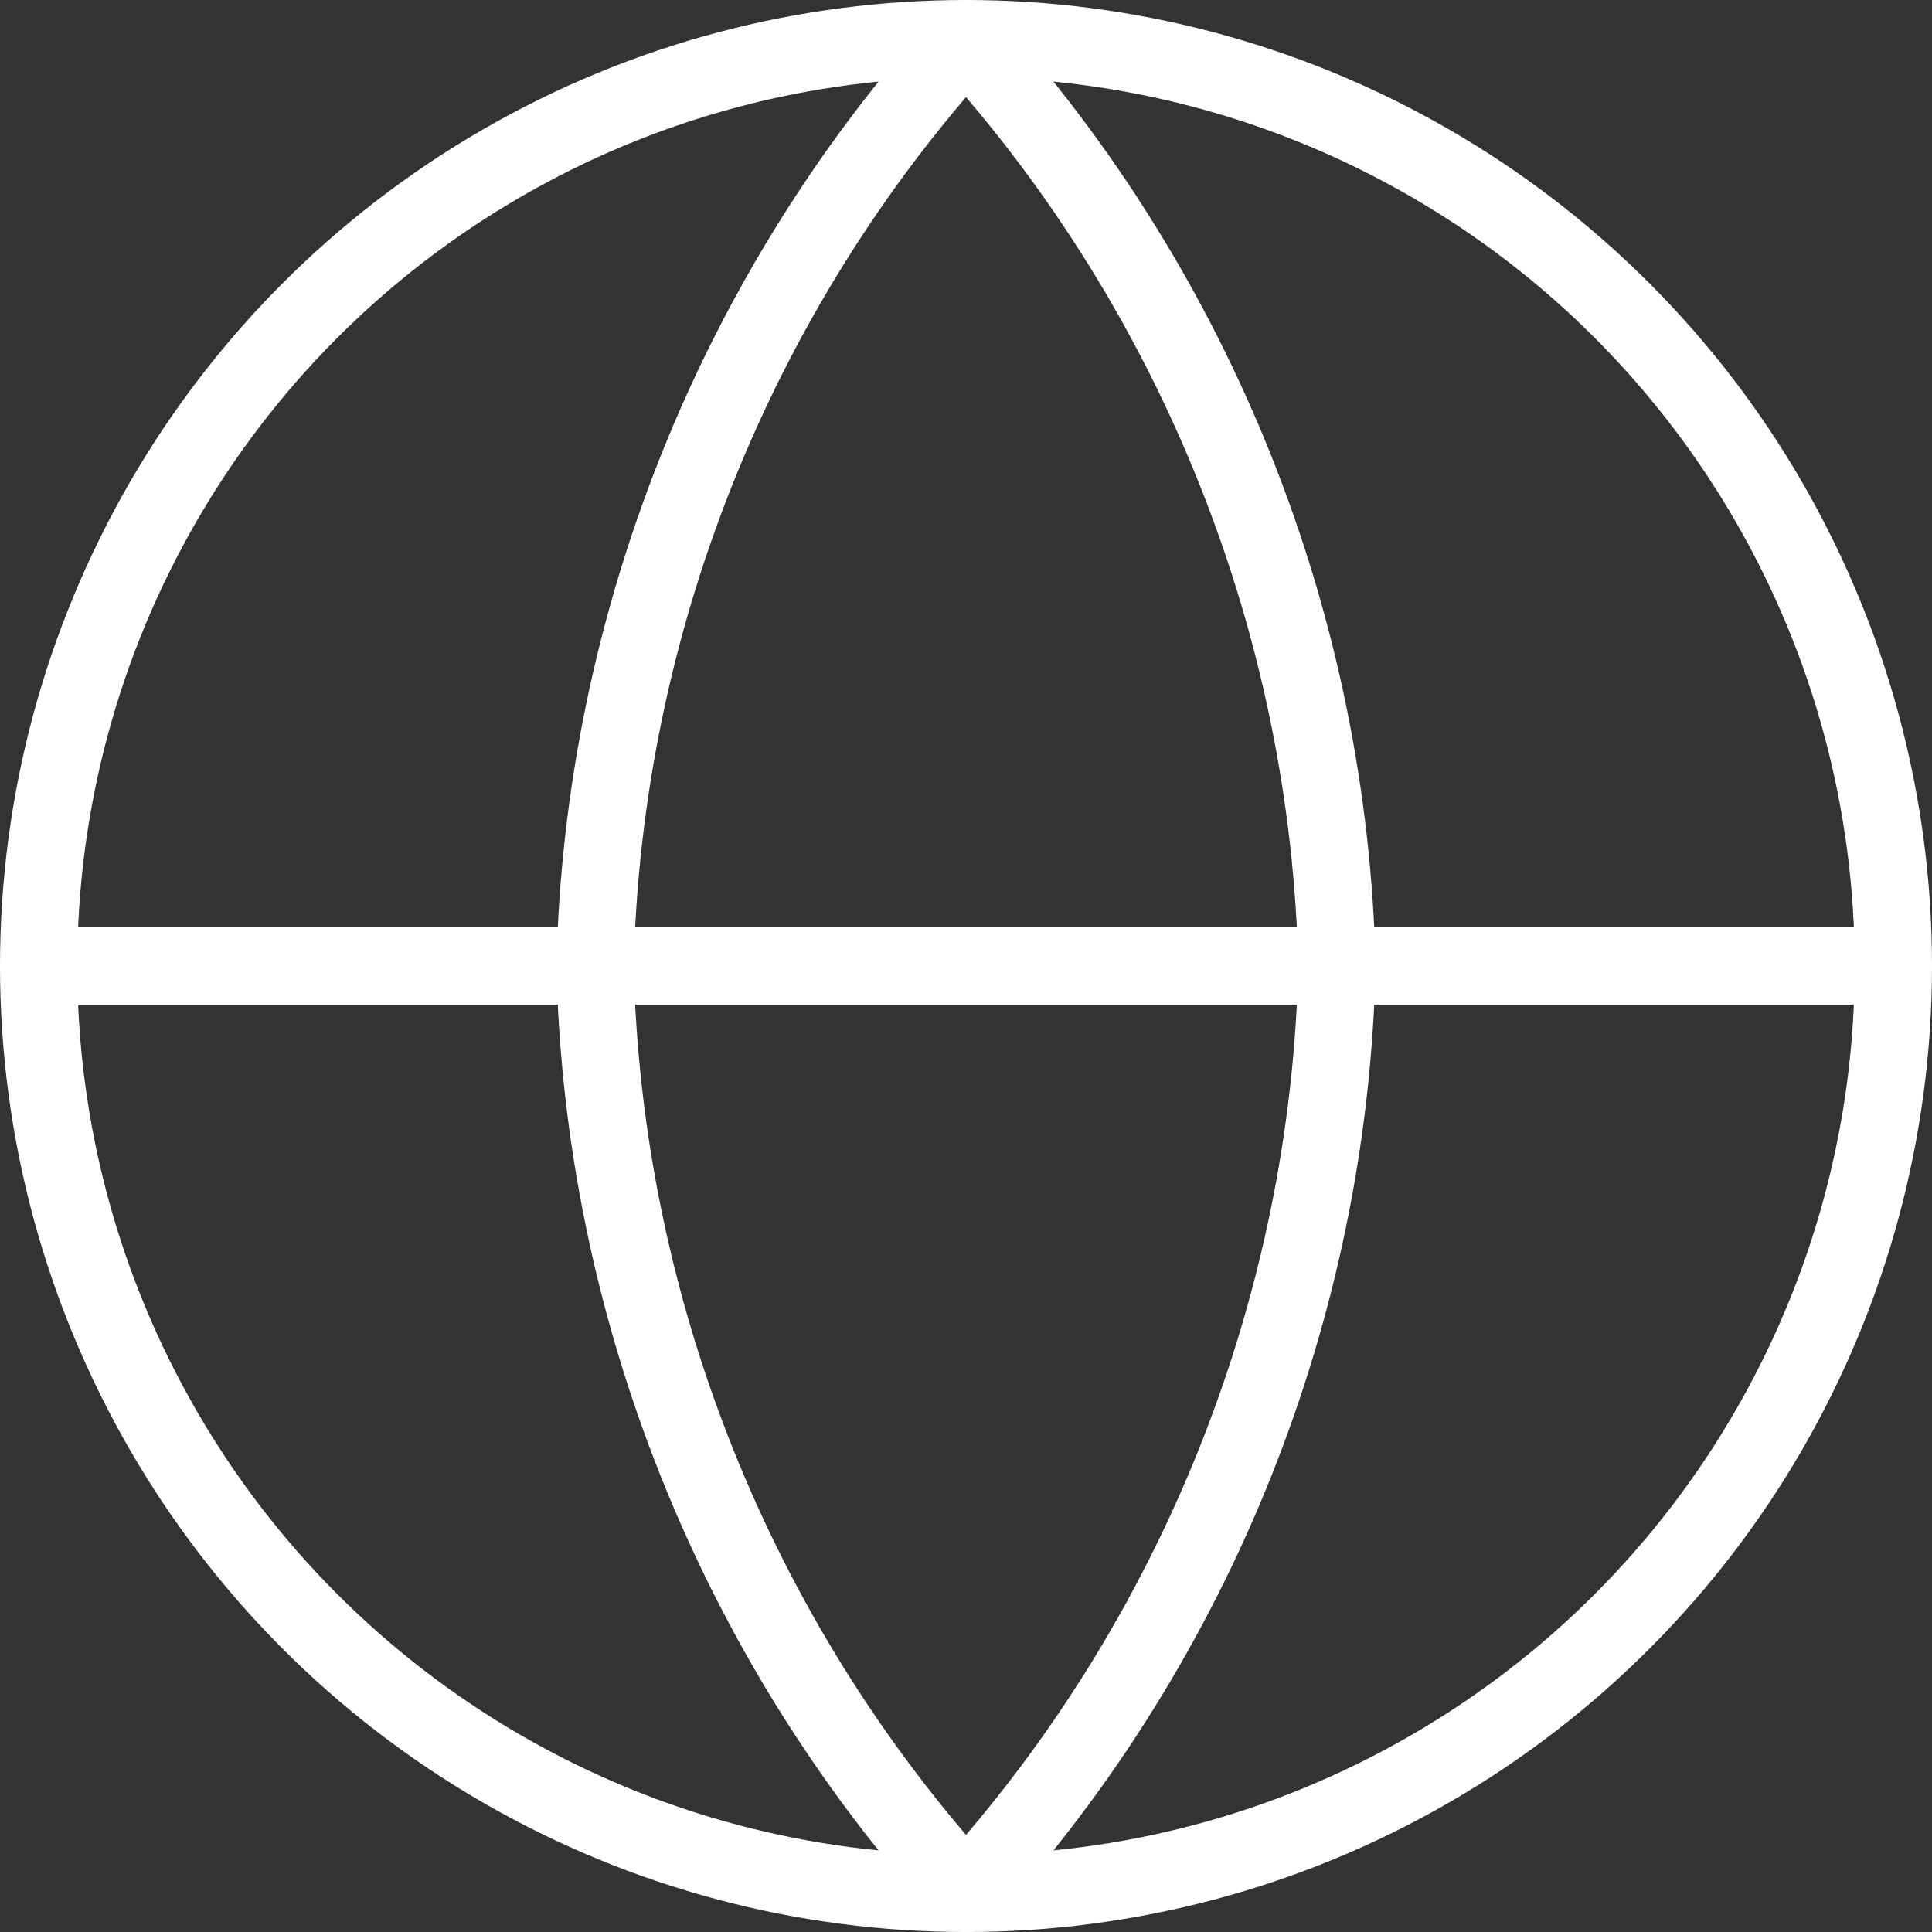
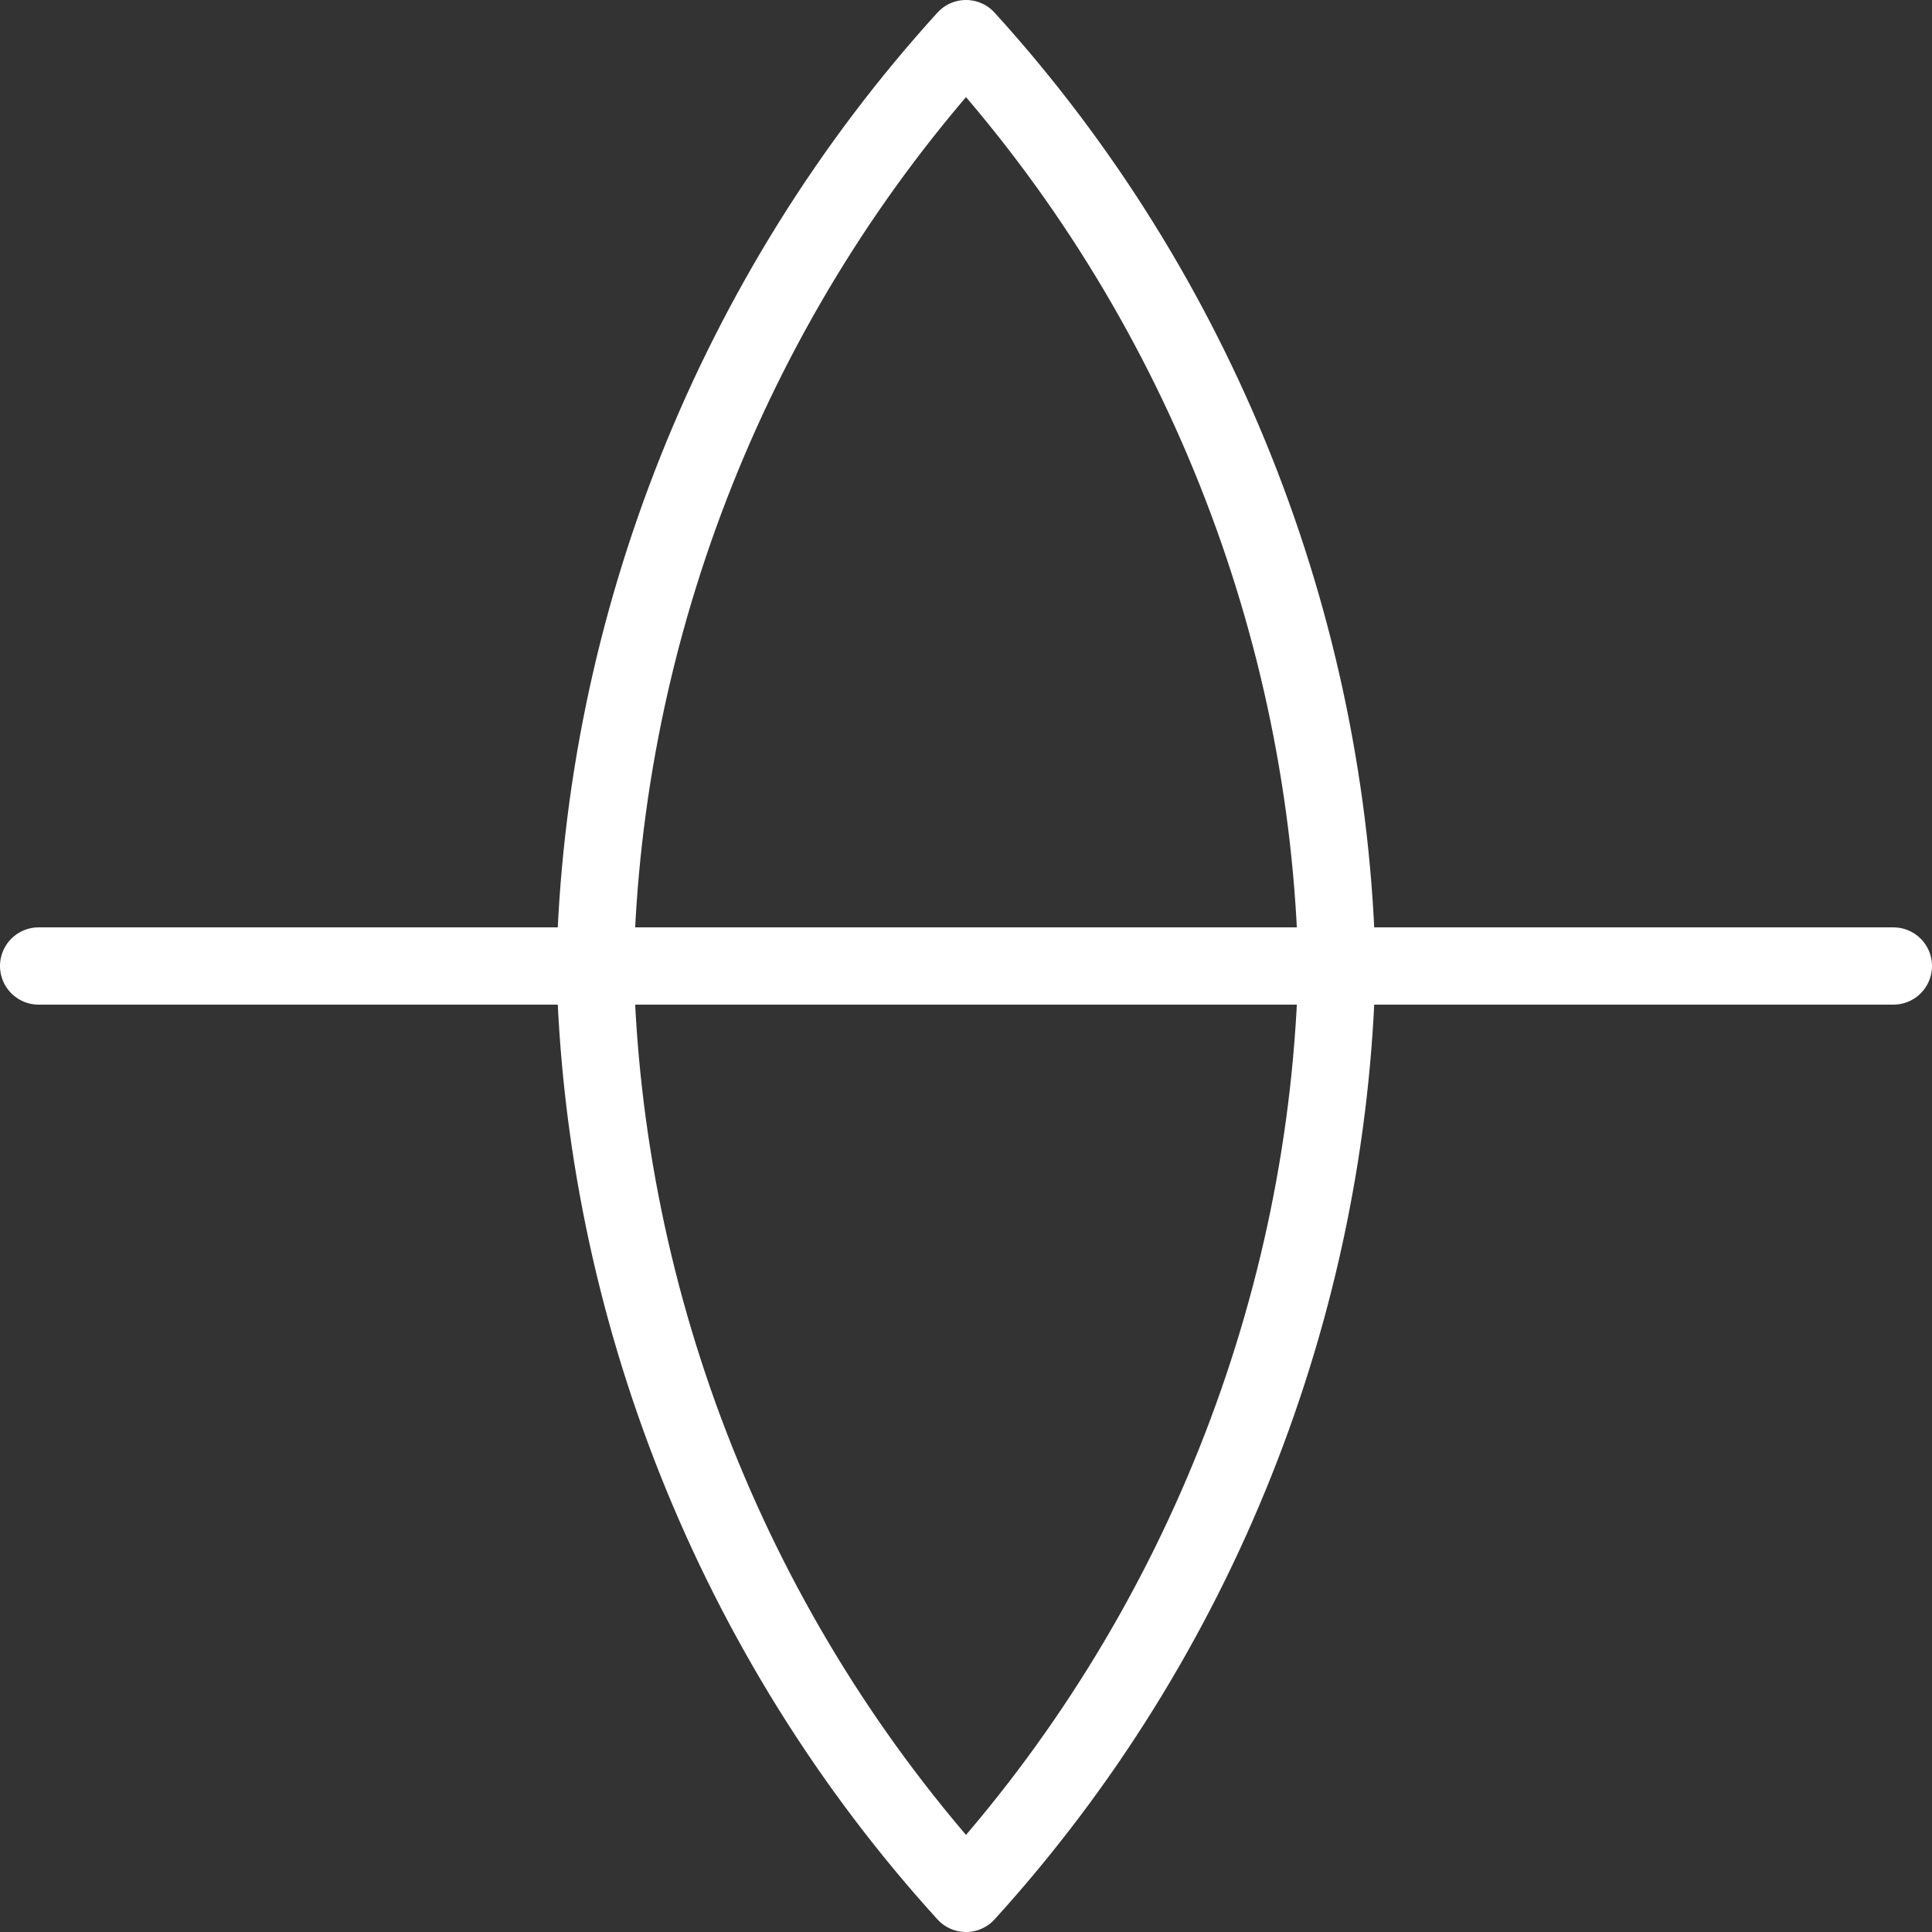
<svg xmlns="http://www.w3.org/2000/svg" version="1.1" id="Layer_1" x="0px" y="0px" width="25px" height="25px" viewBox="-0.5 -0.5 25 25" style="enable-background:new -0.5 -0.5 25 25;" xml:space="preserve">
  <rect x="-0.5" y="-0.5" width="25" height="25" fill="#333333" stroke="none" />
  <style type="text/css">
	.st0{fill:none;stroke:#FFFFFF;stroke-linecap:round;stroke-linejoin:round;}
</style>
-   <circle class="st0" cx="12" cy="12" r="12" />
  <line class="st0" x1="0" y1="12" x2="24" y2="12" />
  <path class="st0" d="M12,0c3,3.3,4.7,7.6,4.8,12c-0.1,4.4-1.8,8.7-4.8,12c-3-3.3-4.7-7.6-4.8-12C7.3,7.6,9,3.3,12,0z" />
</svg>